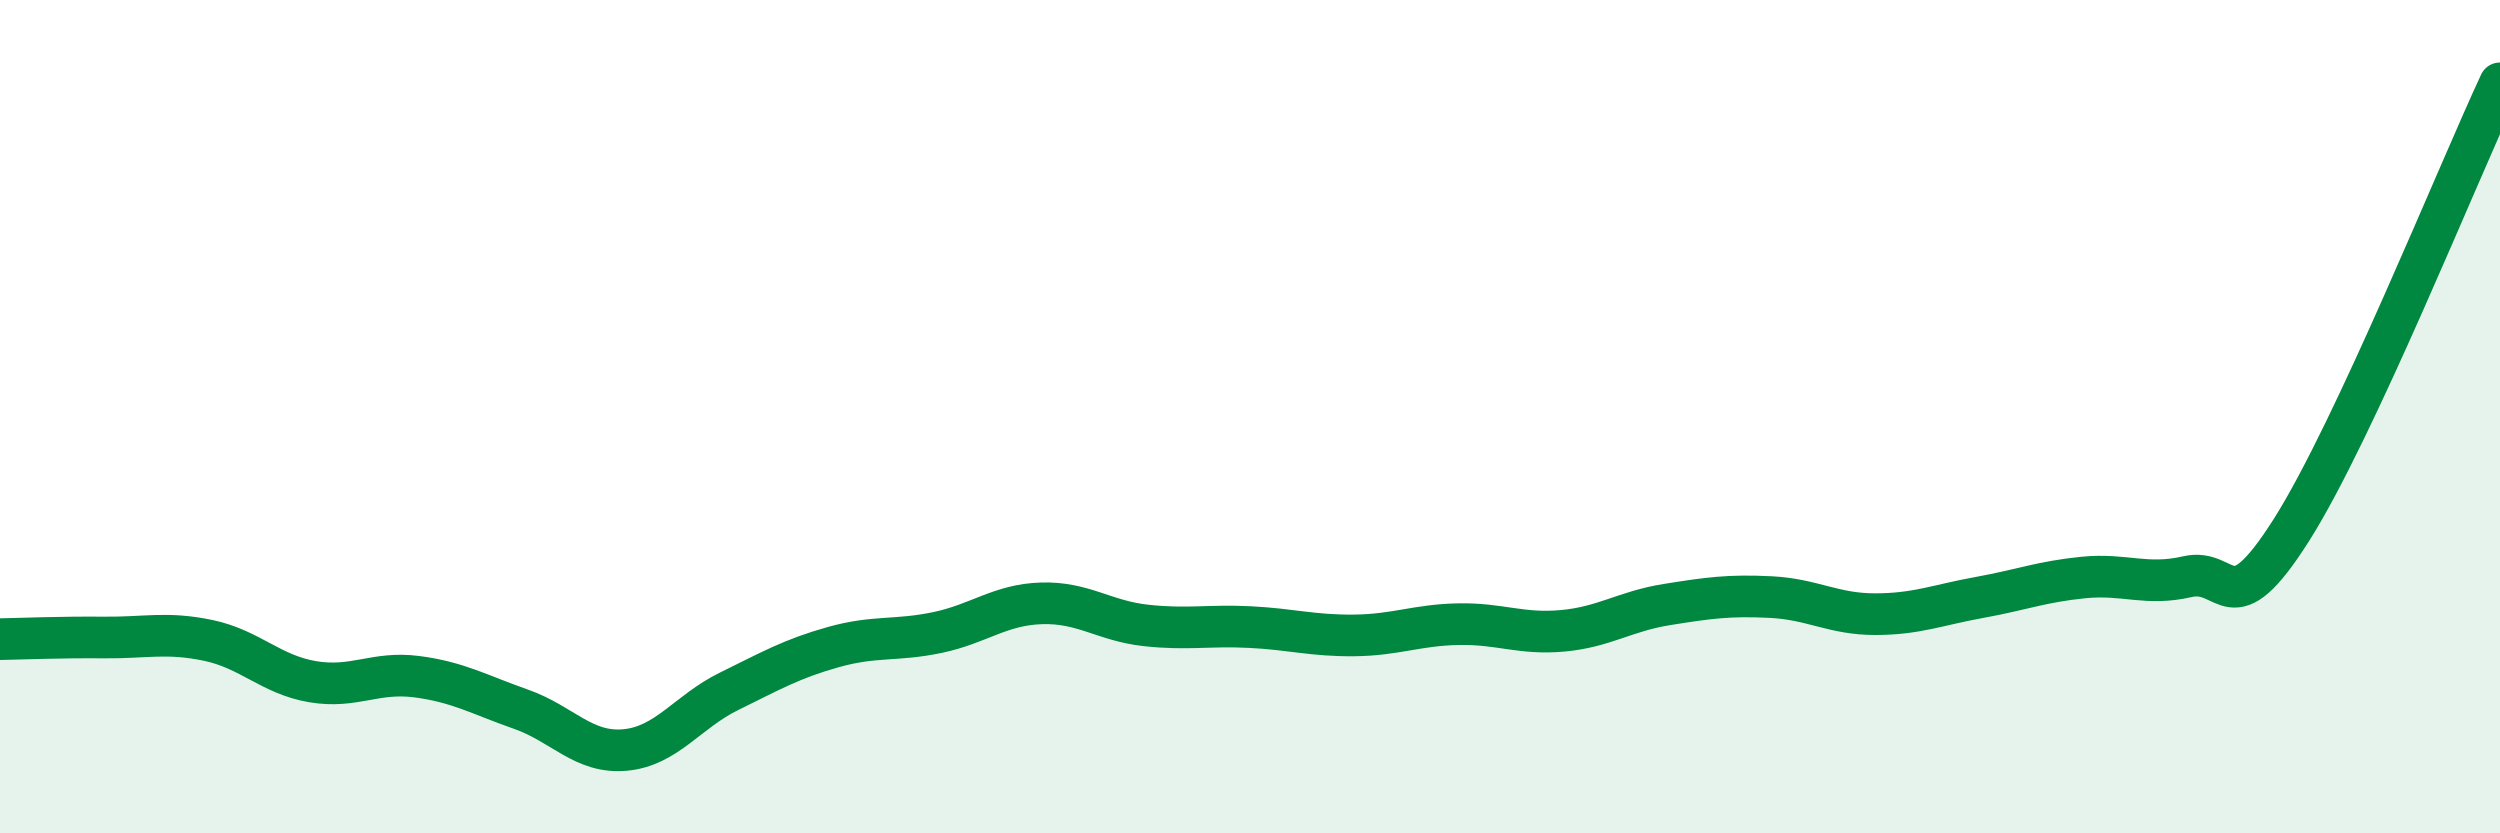
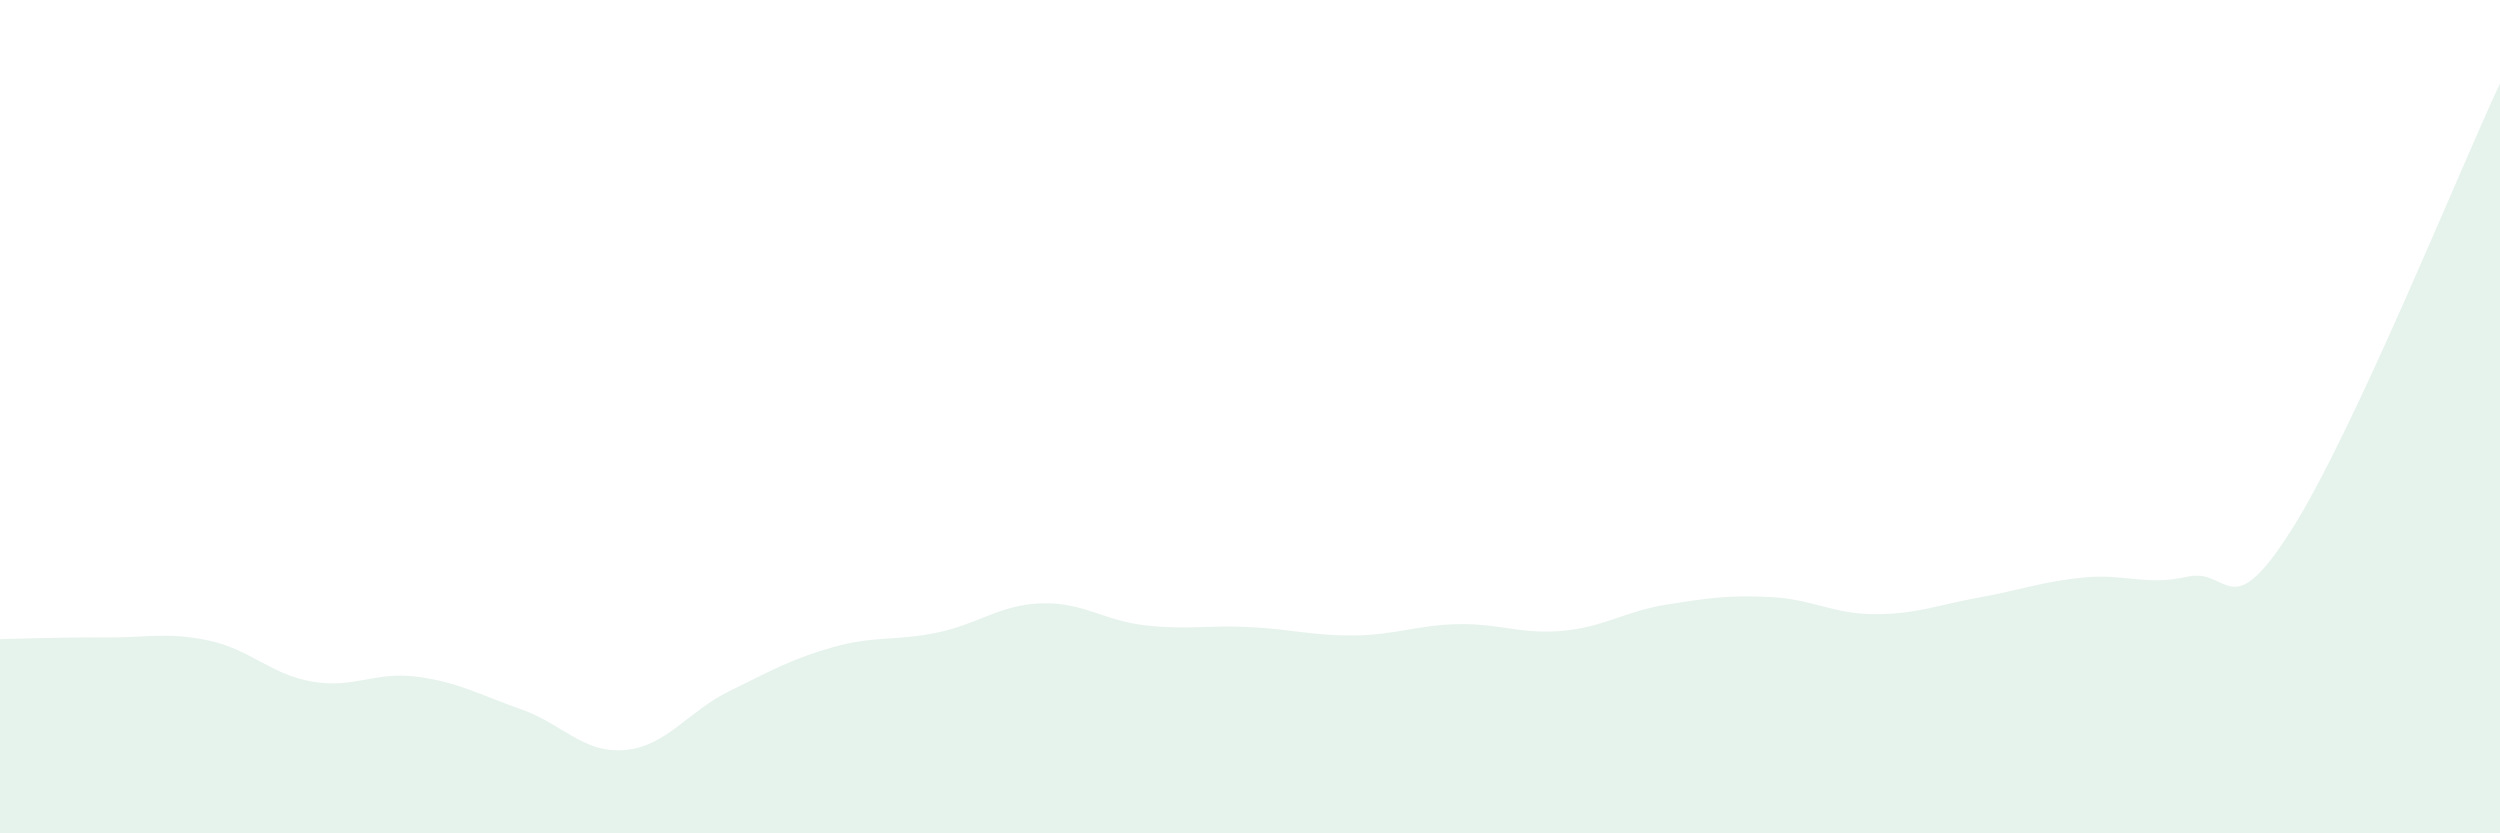
<svg xmlns="http://www.w3.org/2000/svg" width="60" height="20" viewBox="0 0 60 20">
  <path d="M 0,15.34 C 0.5,15.33 1.5,15.29 2.5,15.3 C 3.5,15.31 4,15.16 5,15.37 C 6,15.58 6.5,16.19 7.5,16.36 C 8.5,16.53 9,16.11 10,16.24 C 11,16.37 11.5,16.67 12.5,17.02 C 13.5,17.37 14,18.09 15,18 C 16,17.91 16.5,17.08 17.5,16.59 C 18.5,16.1 19,15.81 20,15.53 C 21,15.25 21.5,15.39 22.5,15.18 C 23.5,14.97 24,14.51 25,14.48 C 26,14.45 26.5,14.9 27.5,15.01 C 28.5,15.12 29,15 30,15.05 C 31,15.1 31.5,15.26 32.5,15.25 C 33.5,15.24 34,15 35,14.98 C 36,14.96 36.5,15.23 37.5,15.14 C 38.5,15.05 39,14.67 40,14.51 C 41,14.35 41.5,14.28 42.5,14.33 C 43.5,14.38 44,14.74 45,14.74 C 46,14.74 46.5,14.52 47.5,14.34 C 48.5,14.16 49,13.96 50,13.86 C 51,13.76 51.5,14.07 52.5,13.84 C 53.5,13.61 53.5,15.08 55,12.71 C 56.5,10.34 59,4.14 60,2L60 20L0 20Z" fill="#008740" opacity="0.1" stroke-linecap="round" stroke-linejoin="round" />
-   <path d="M 0,15.34 C 0.5,15.33 1.5,15.29 2.5,15.3 C 3.5,15.31 4,15.16 5,15.37 C 6,15.58 6.5,16.19 7.5,16.36 C 8.5,16.53 9,16.11 10,16.24 C 11,16.37 11.5,16.67 12.5,17.02 C 13.5,17.37 14,18.09 15,18 C 16,17.91 16.5,17.08 17.5,16.59 C 18.5,16.1 19,15.81 20,15.53 C 21,15.25 21.5,15.39 22.5,15.18 C 23.5,14.97 24,14.51 25,14.48 C 26,14.45 26.5,14.9 27.5,15.01 C 28.5,15.12 29,15 30,15.05 C 31,15.1 31.5,15.26 32.5,15.25 C 33.5,15.24 34,15 35,14.98 C 36,14.96 36.5,15.23 37.5,15.14 C 38.5,15.05 39,14.67 40,14.51 C 41,14.35 41.5,14.28 42.5,14.33 C 43.5,14.38 44,14.74 45,14.74 C 46,14.74 46.5,14.52 47.5,14.34 C 48.5,14.16 49,13.96 50,13.86 C 51,13.76 51.5,14.07 52.5,13.84 C 53.5,13.61 53.5,15.08 55,12.71 C 56.5,10.34 59,4.14 60,2" stroke="#008740" stroke-width="1" fill="none" stroke-linecap="round" stroke-linejoin="round" />
</svg>